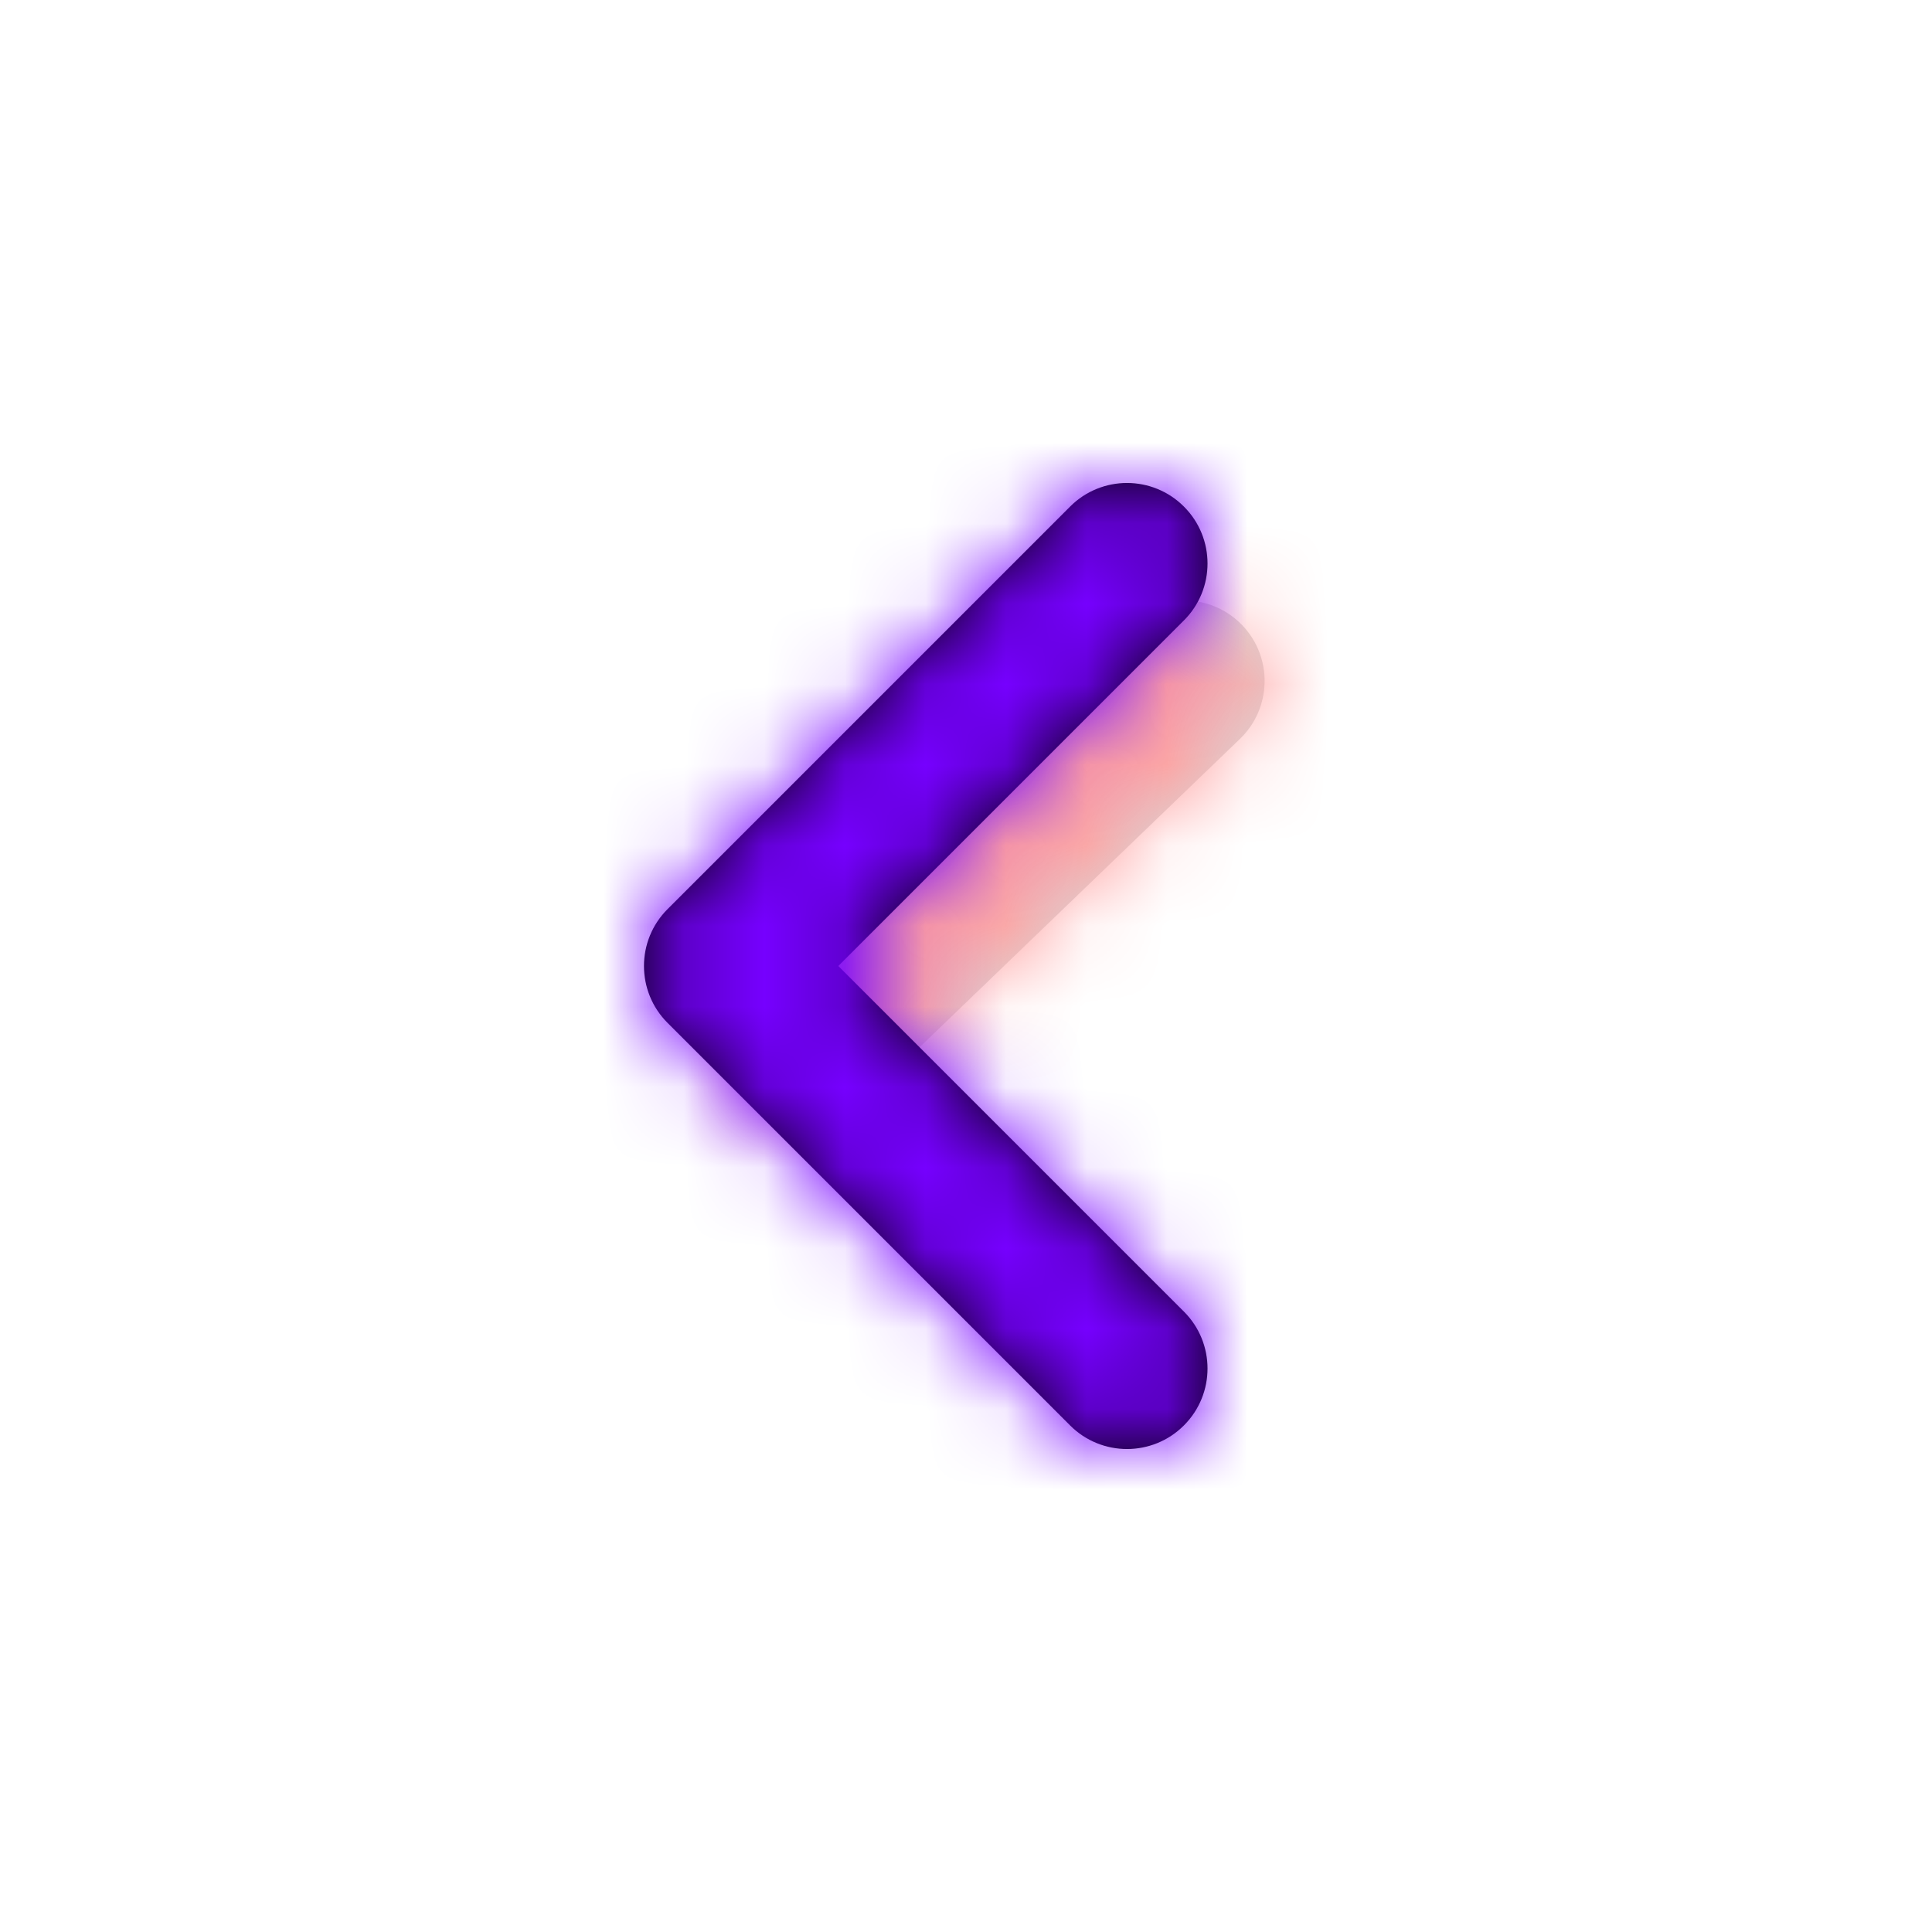
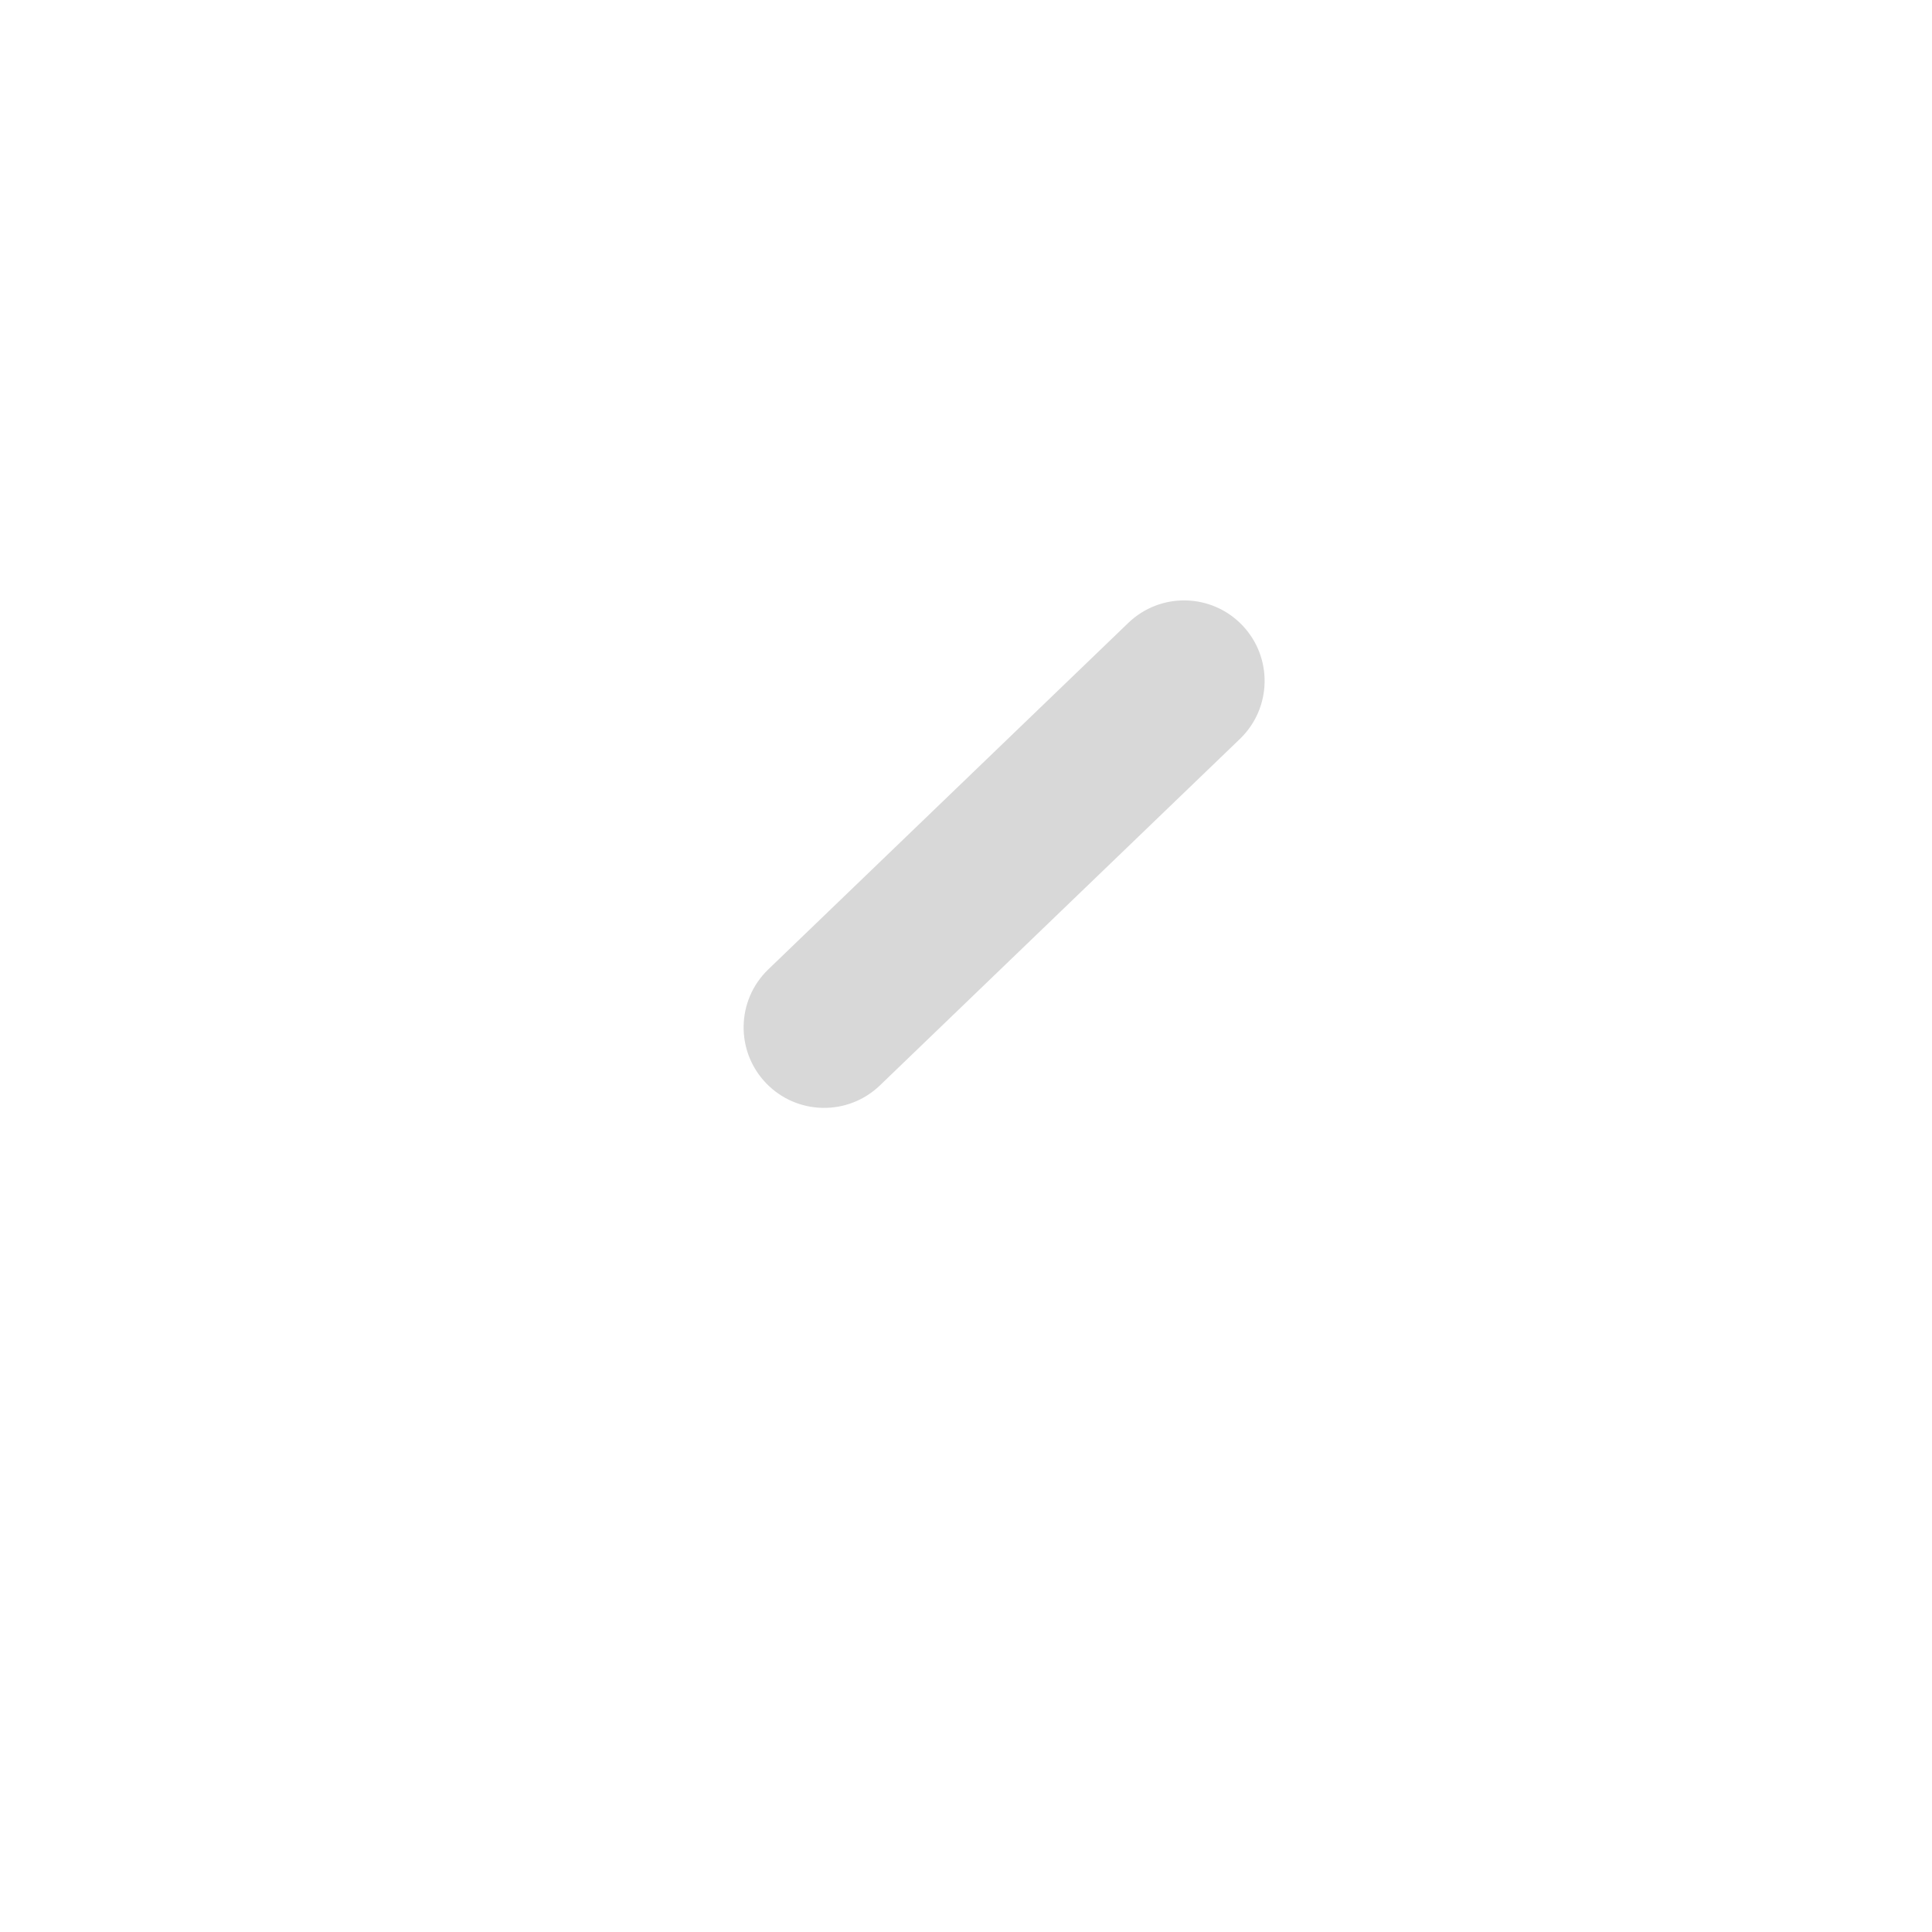
<svg xmlns="http://www.w3.org/2000/svg" xmlns:xlink="http://www.w3.org/1999/xlink" width="800px" height="800px" viewBox="0 0 24 24">
  <defs>
    <path id="angle-left-a" d="M6.456,5.042 C6.854,5.425 6.866,6.058 6.483,6.456 C6.1,6.854 5.467,6.866 5.069,6.483 L0.597,2.179 C0.199,1.796 0.187,1.163 0.57,0.765 C0.953,0.367 1.586,0.355 1.984,0.738 L6.456,5.042 Z" />
-     <path id="angle-left-c" d="M4.586,6 L0.293,1.707 C-0.098,1.317 -0.098,0.683 0.293,0.293 C0.683,-0.098 1.317,-0.098 1.707,0.293 L6.707,5.293 C7.098,5.683 7.098,6.317 6.707,6.707 L1.707,11.707 C1.317,12.098 0.683,12.098 0.293,11.707 C-0.098,11.317 -0.098,10.683 0.293,10.293 L4.586,6 Z" />
  </defs>
  <g fill="none" fill-rule="evenodd" transform="matrix(-1 0 0 1 16 6)">
    <g transform="translate(0 1)">
      <mask id="angle-left-b" fill="#ffffff">
        <use xlink:href="#angle-left-a" />
      </mask>
      <use fill="#D8D8D8" fill-rule="nonzero" xlink:href="#angle-left-a" />
      <g fill="#FFA0A0" mask="url(#angle-left-b)">
-         <rect width="24" height="24" transform="translate(-8 -7)" />
-       </g>
+         </g>
    </g>
    <g transform="translate(1)">
      <mask id="angle-left-d" fill="#ffffff">
        <use xlink:href="#angle-left-c" />
      </mask>
      <use fill="#000000" fill-rule="nonzero" xlink:href="#angle-left-c" />
      <g fill="#7600FF" mask="url(#angle-left-d)">
        <rect width="24" height="24" transform="translate(-9 -6)" />
      </g>
    </g>
  </g>
</svg>